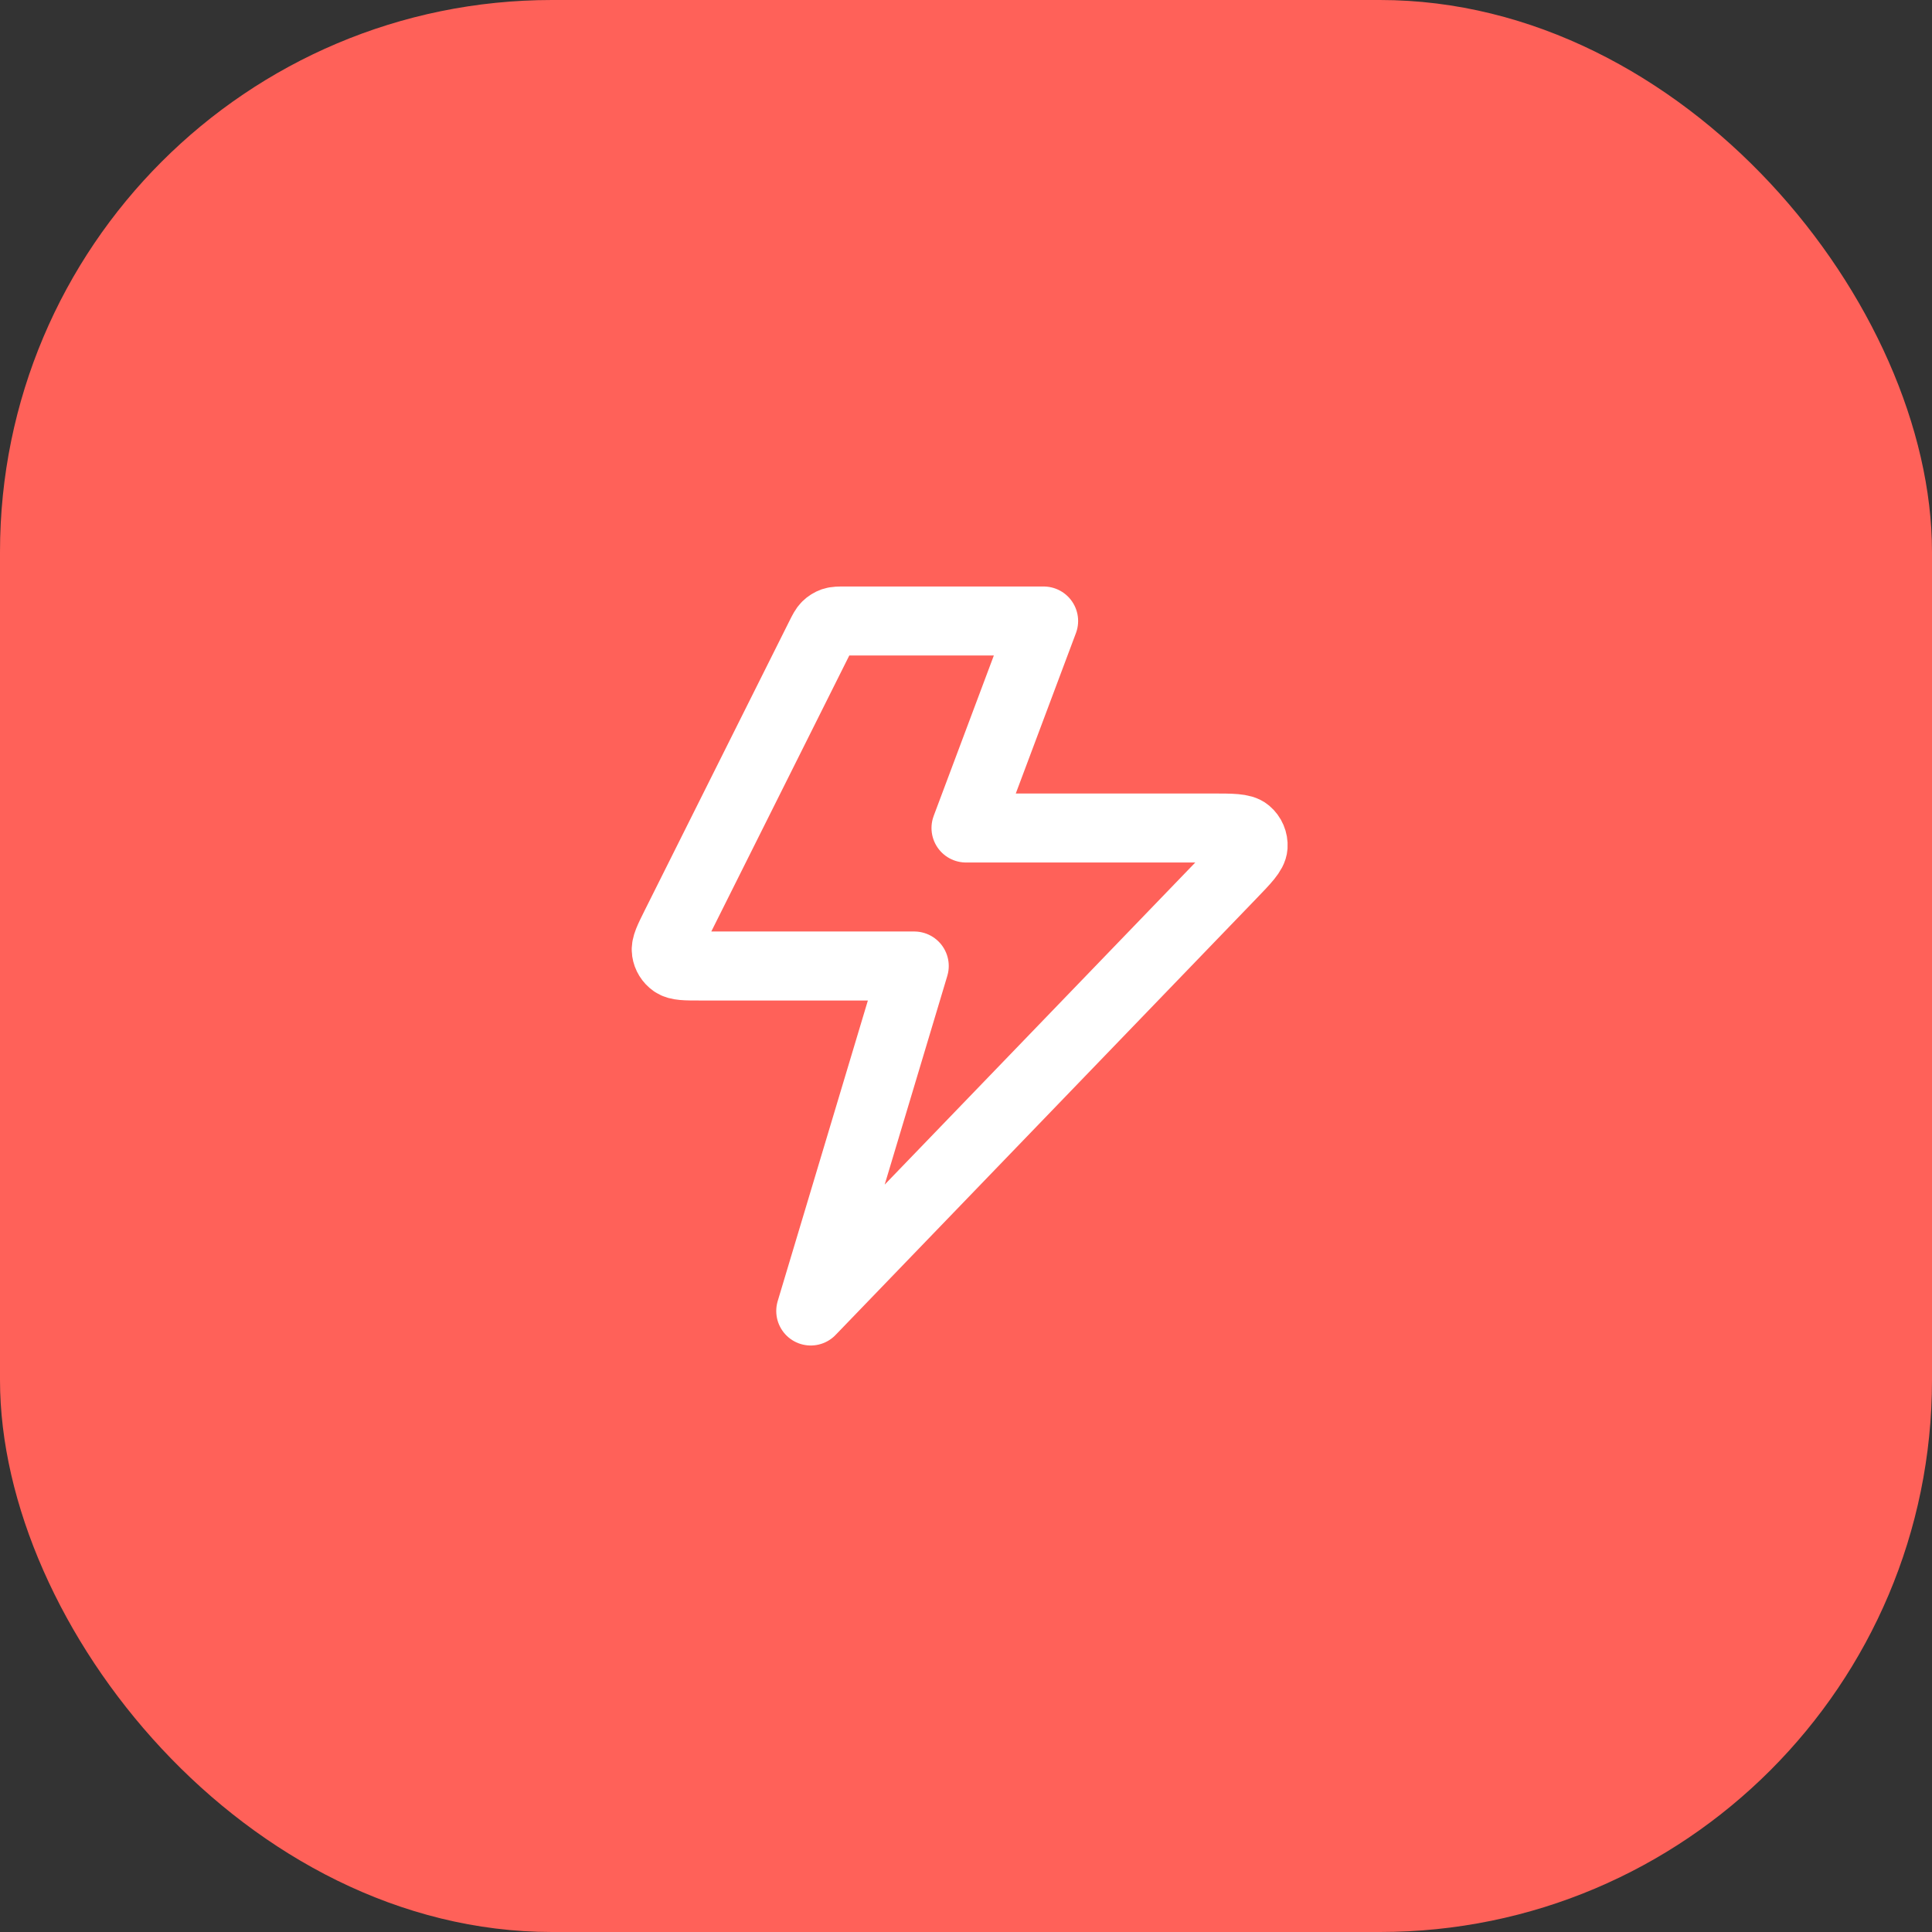
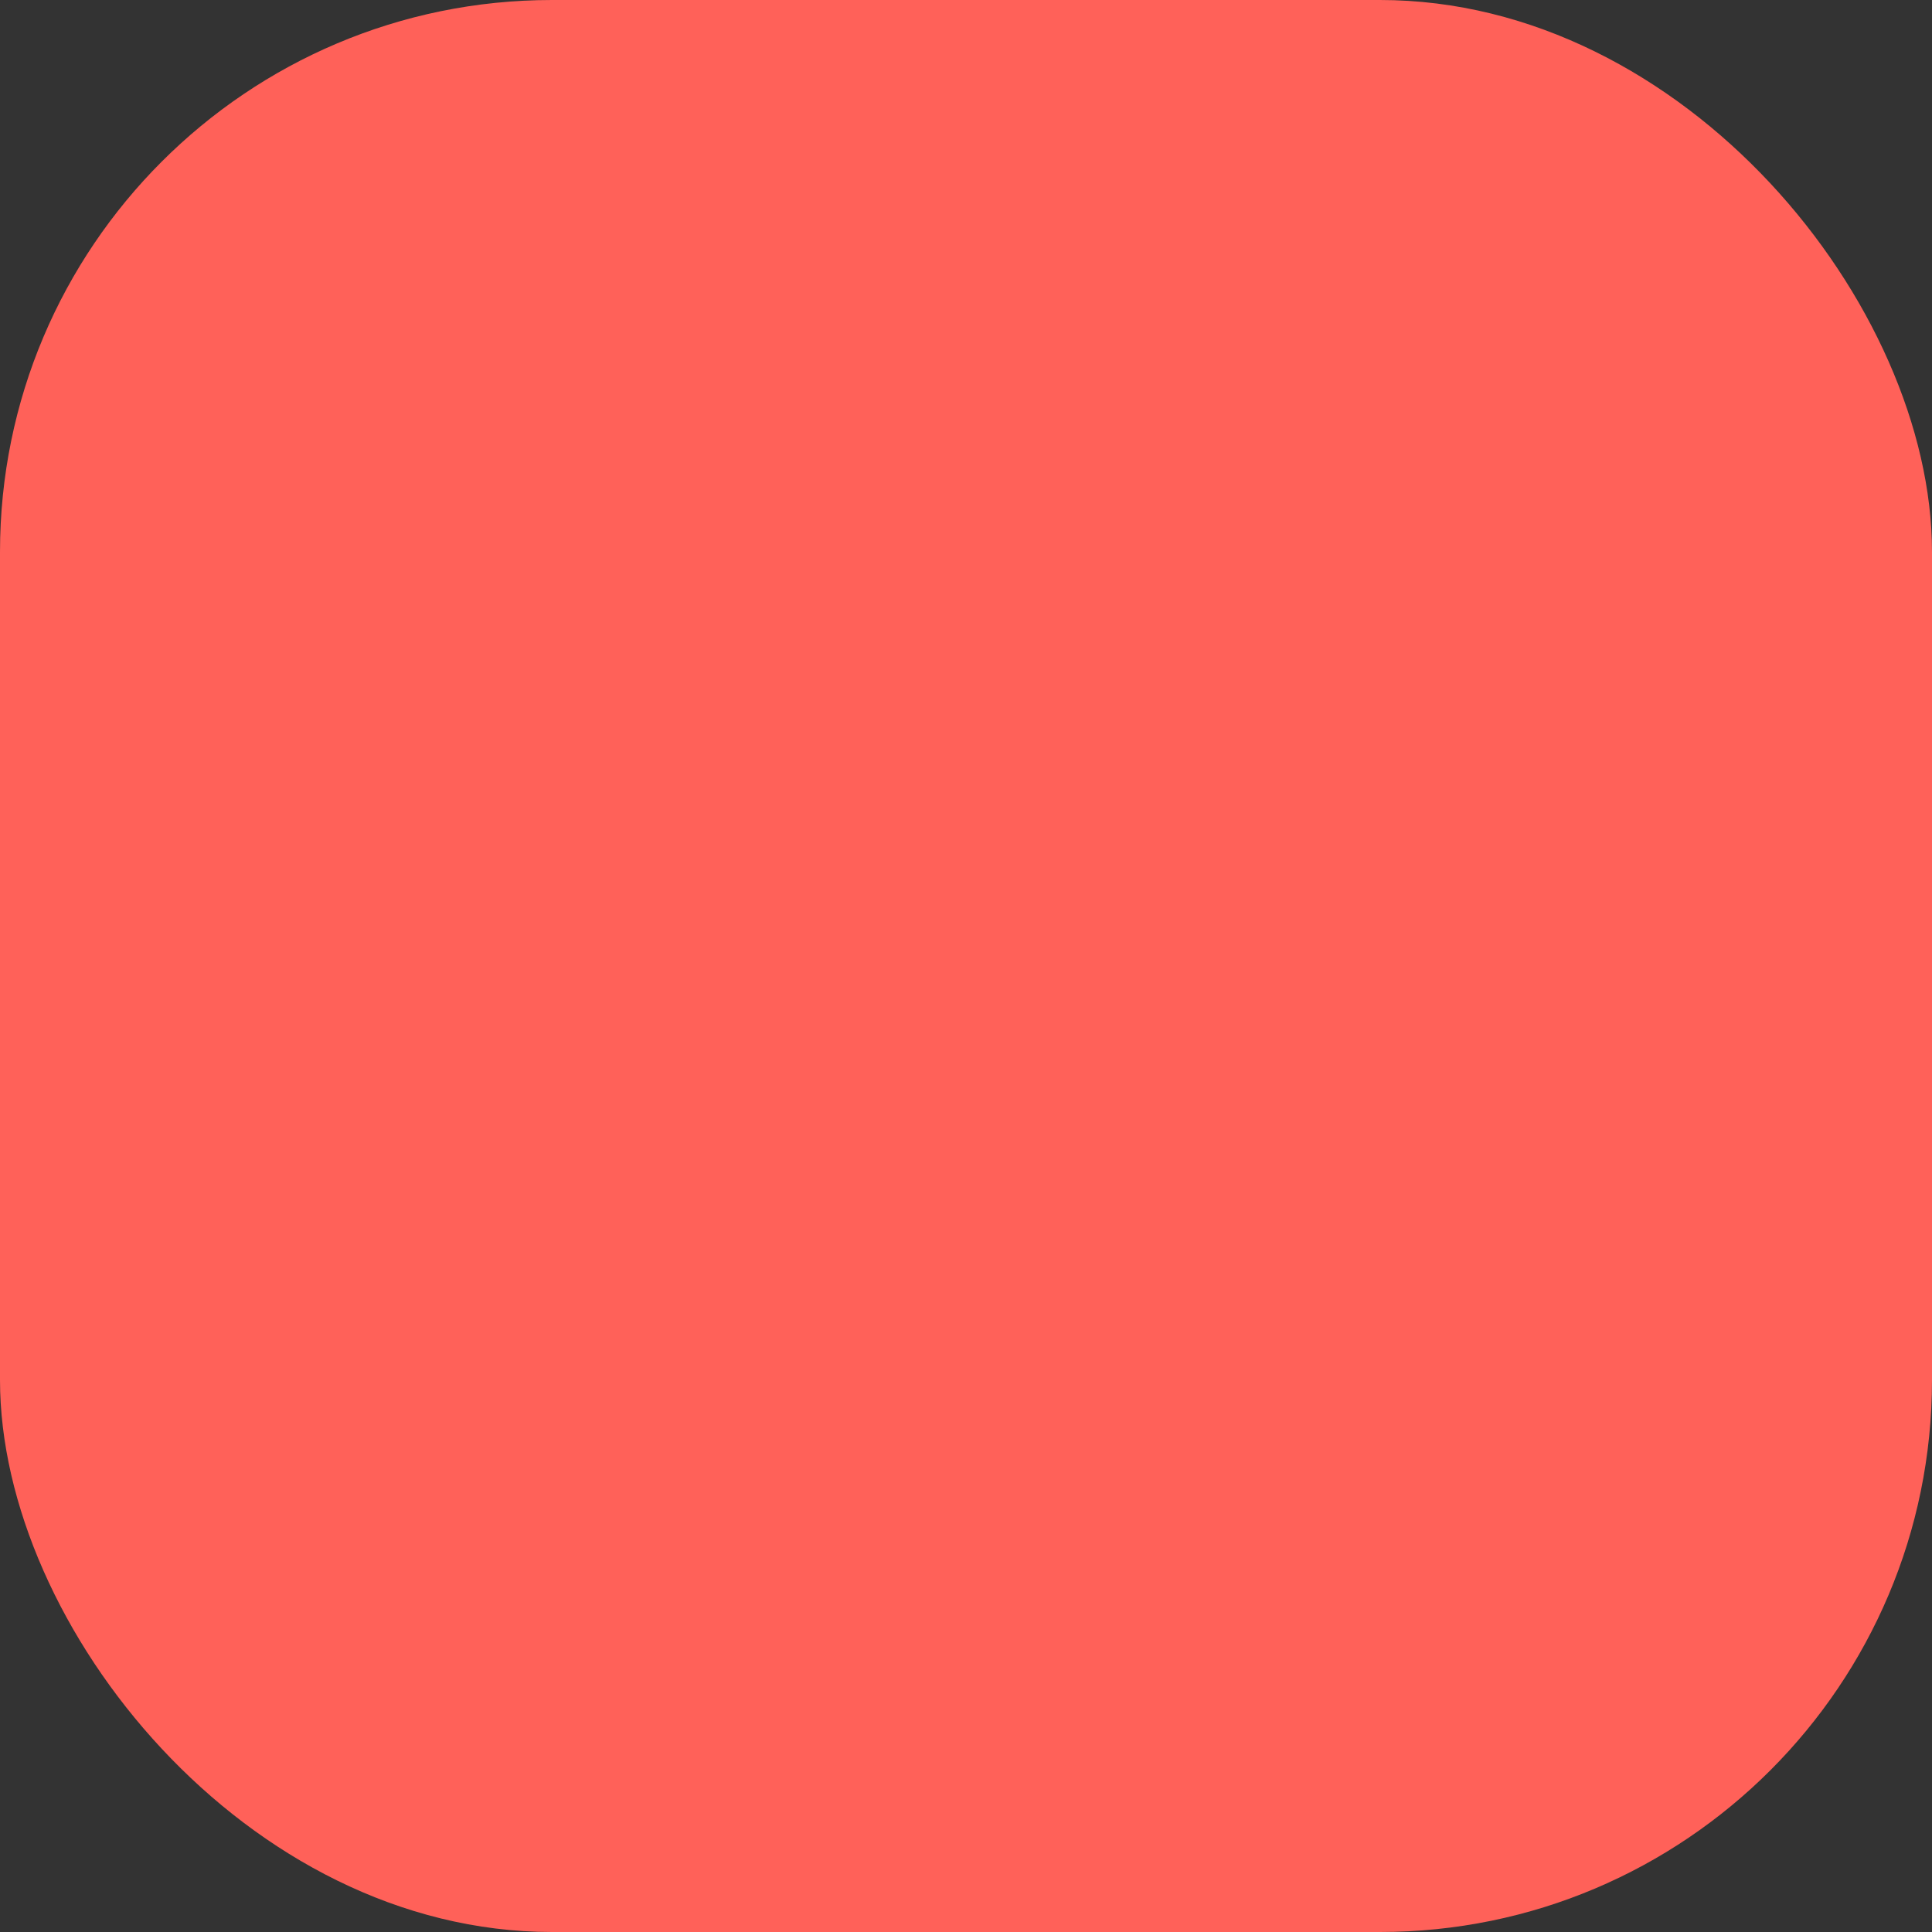
<svg xmlns="http://www.w3.org/2000/svg" width="56" height="56" viewBox="0 0 56 56" fill="none">
  <rect x="0" y="0" width="56" height="56" fill="#333333" stroke="none" />
  <rect width="56" height="56" rx="16" fill="#FF6159" />
-   <path d="M30.25 18H24.494C24.314 18 24.225 18 24.145 18.027C24.075 18.052 24.012 18.091 23.959 18.143C23.899 18.201 23.859 18.282 23.778 18.442L19.578 26.842C19.387 27.226 19.291 27.417 19.314 27.573C19.334 27.709 19.409 27.831 19.522 27.91C19.651 28 19.865 28 20.294 28H26.5L23.5 38L35.693 25.355C36.104 24.929 36.31 24.715 36.322 24.533C36.332 24.375 36.267 24.221 36.145 24.118C36.006 24 35.709 24 35.117 24H28L30.25 18Z" stroke="white" stroke-width="2" stroke-linecap="round" stroke-linejoin="round" />
</svg>